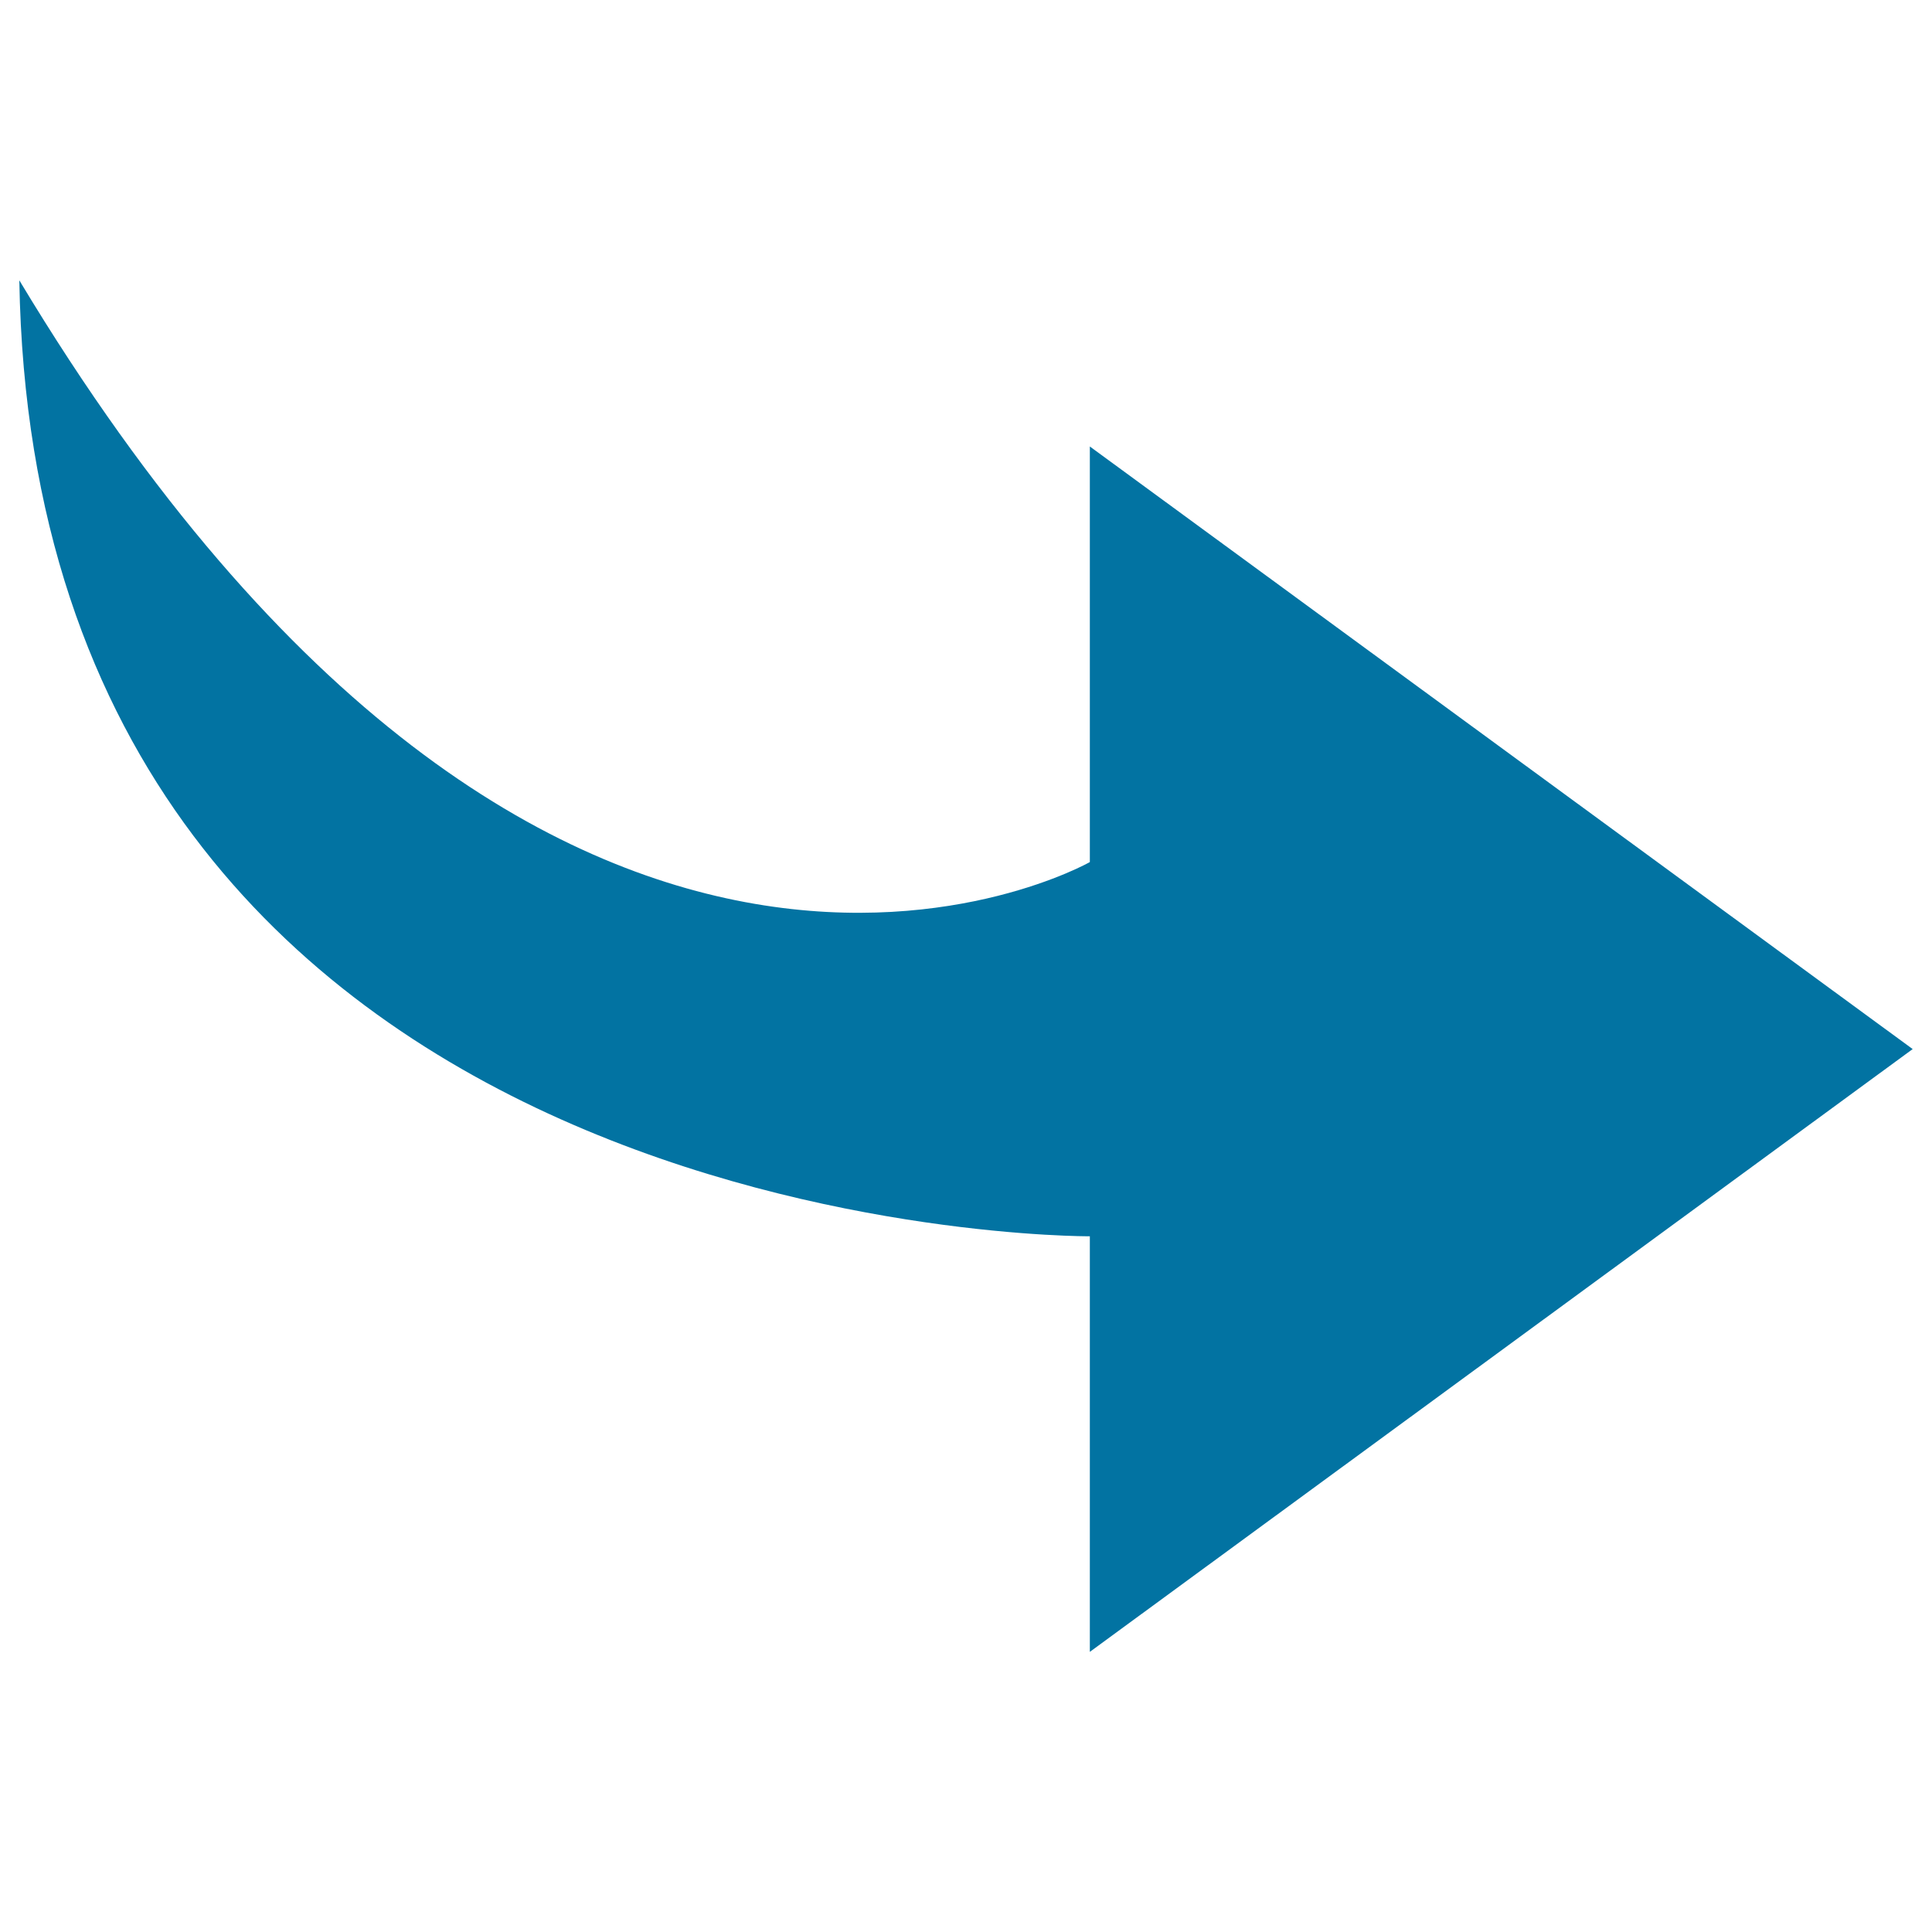
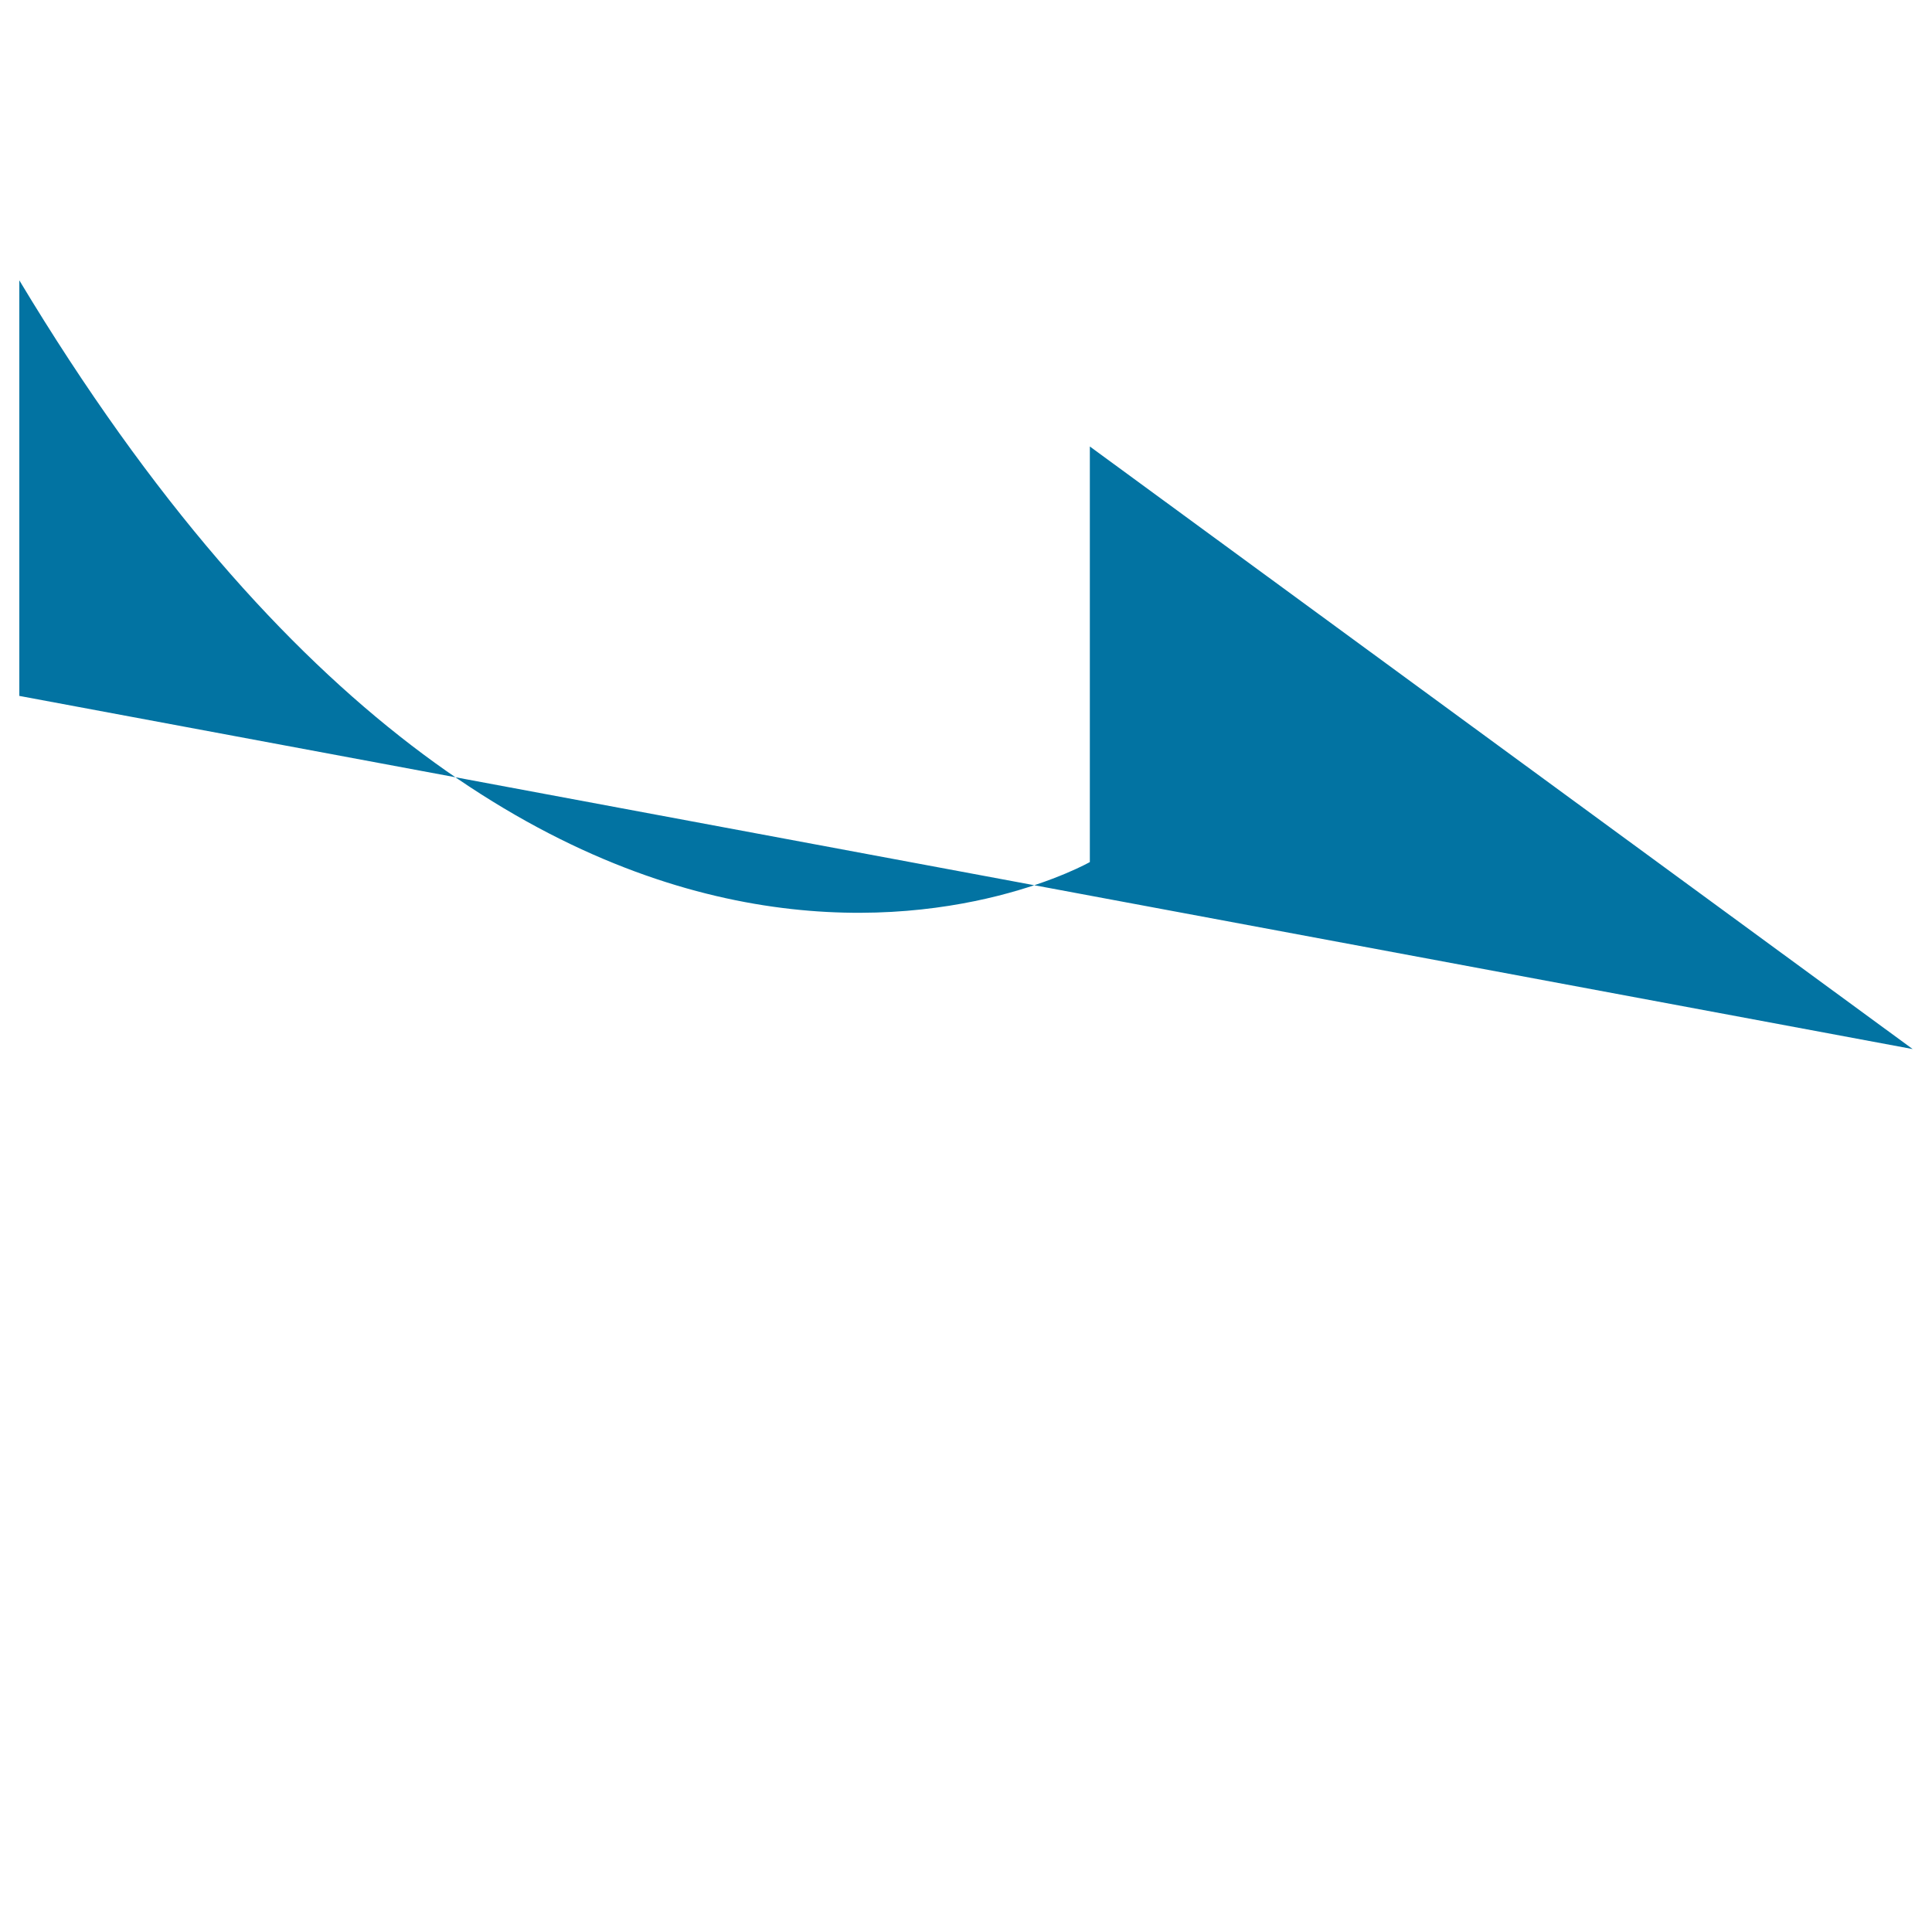
<svg xmlns="http://www.w3.org/2000/svg" viewBox="0 0 1000 1000" style="fill:#0273a2">
  <title>Right Arrow SVG icon</title>
  <g>
-     <path d="M10,145.1c8.3,498.1,554.1,494.8,554.1,494.8v215.1L990,543L564.1,231.1l0,215.1C564.2,446.2,285.9,604.2,10,145.1z" />
+     <path d="M10,145.1v215.1L990,543L564.1,231.1l0,215.1C564.2,446.2,285.9,604.2,10,145.1z" />
  </g>
</svg>